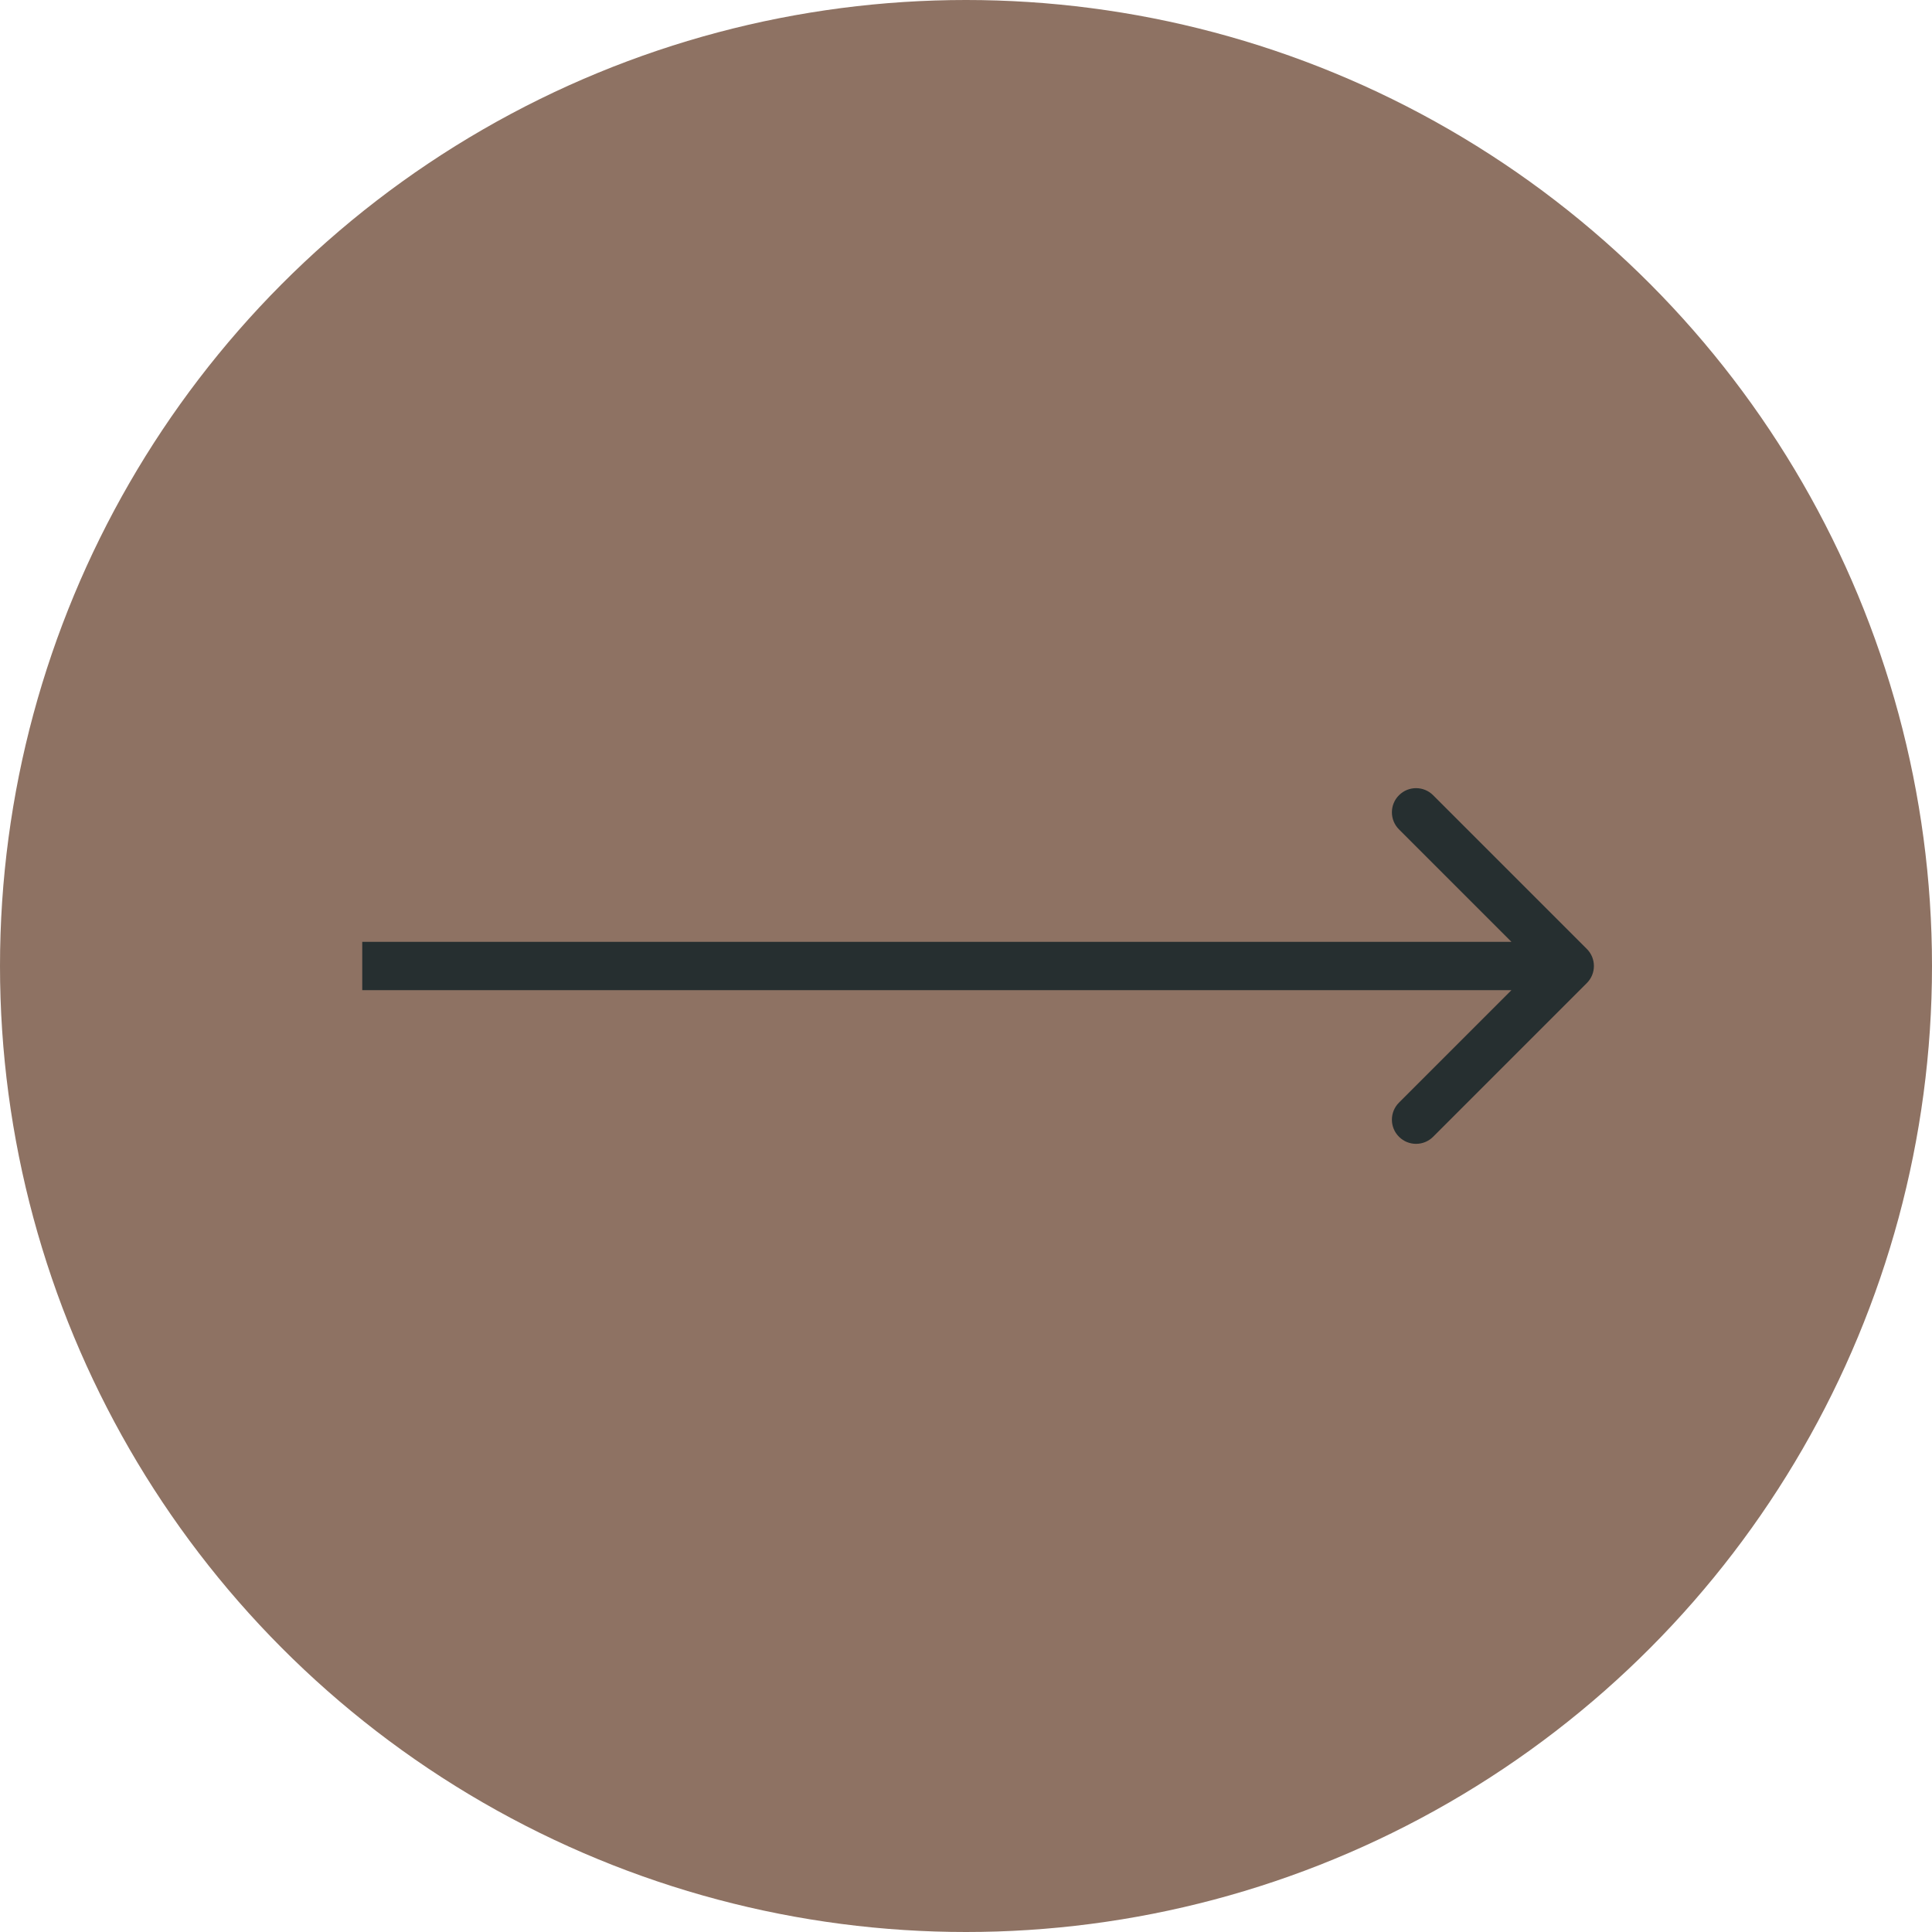
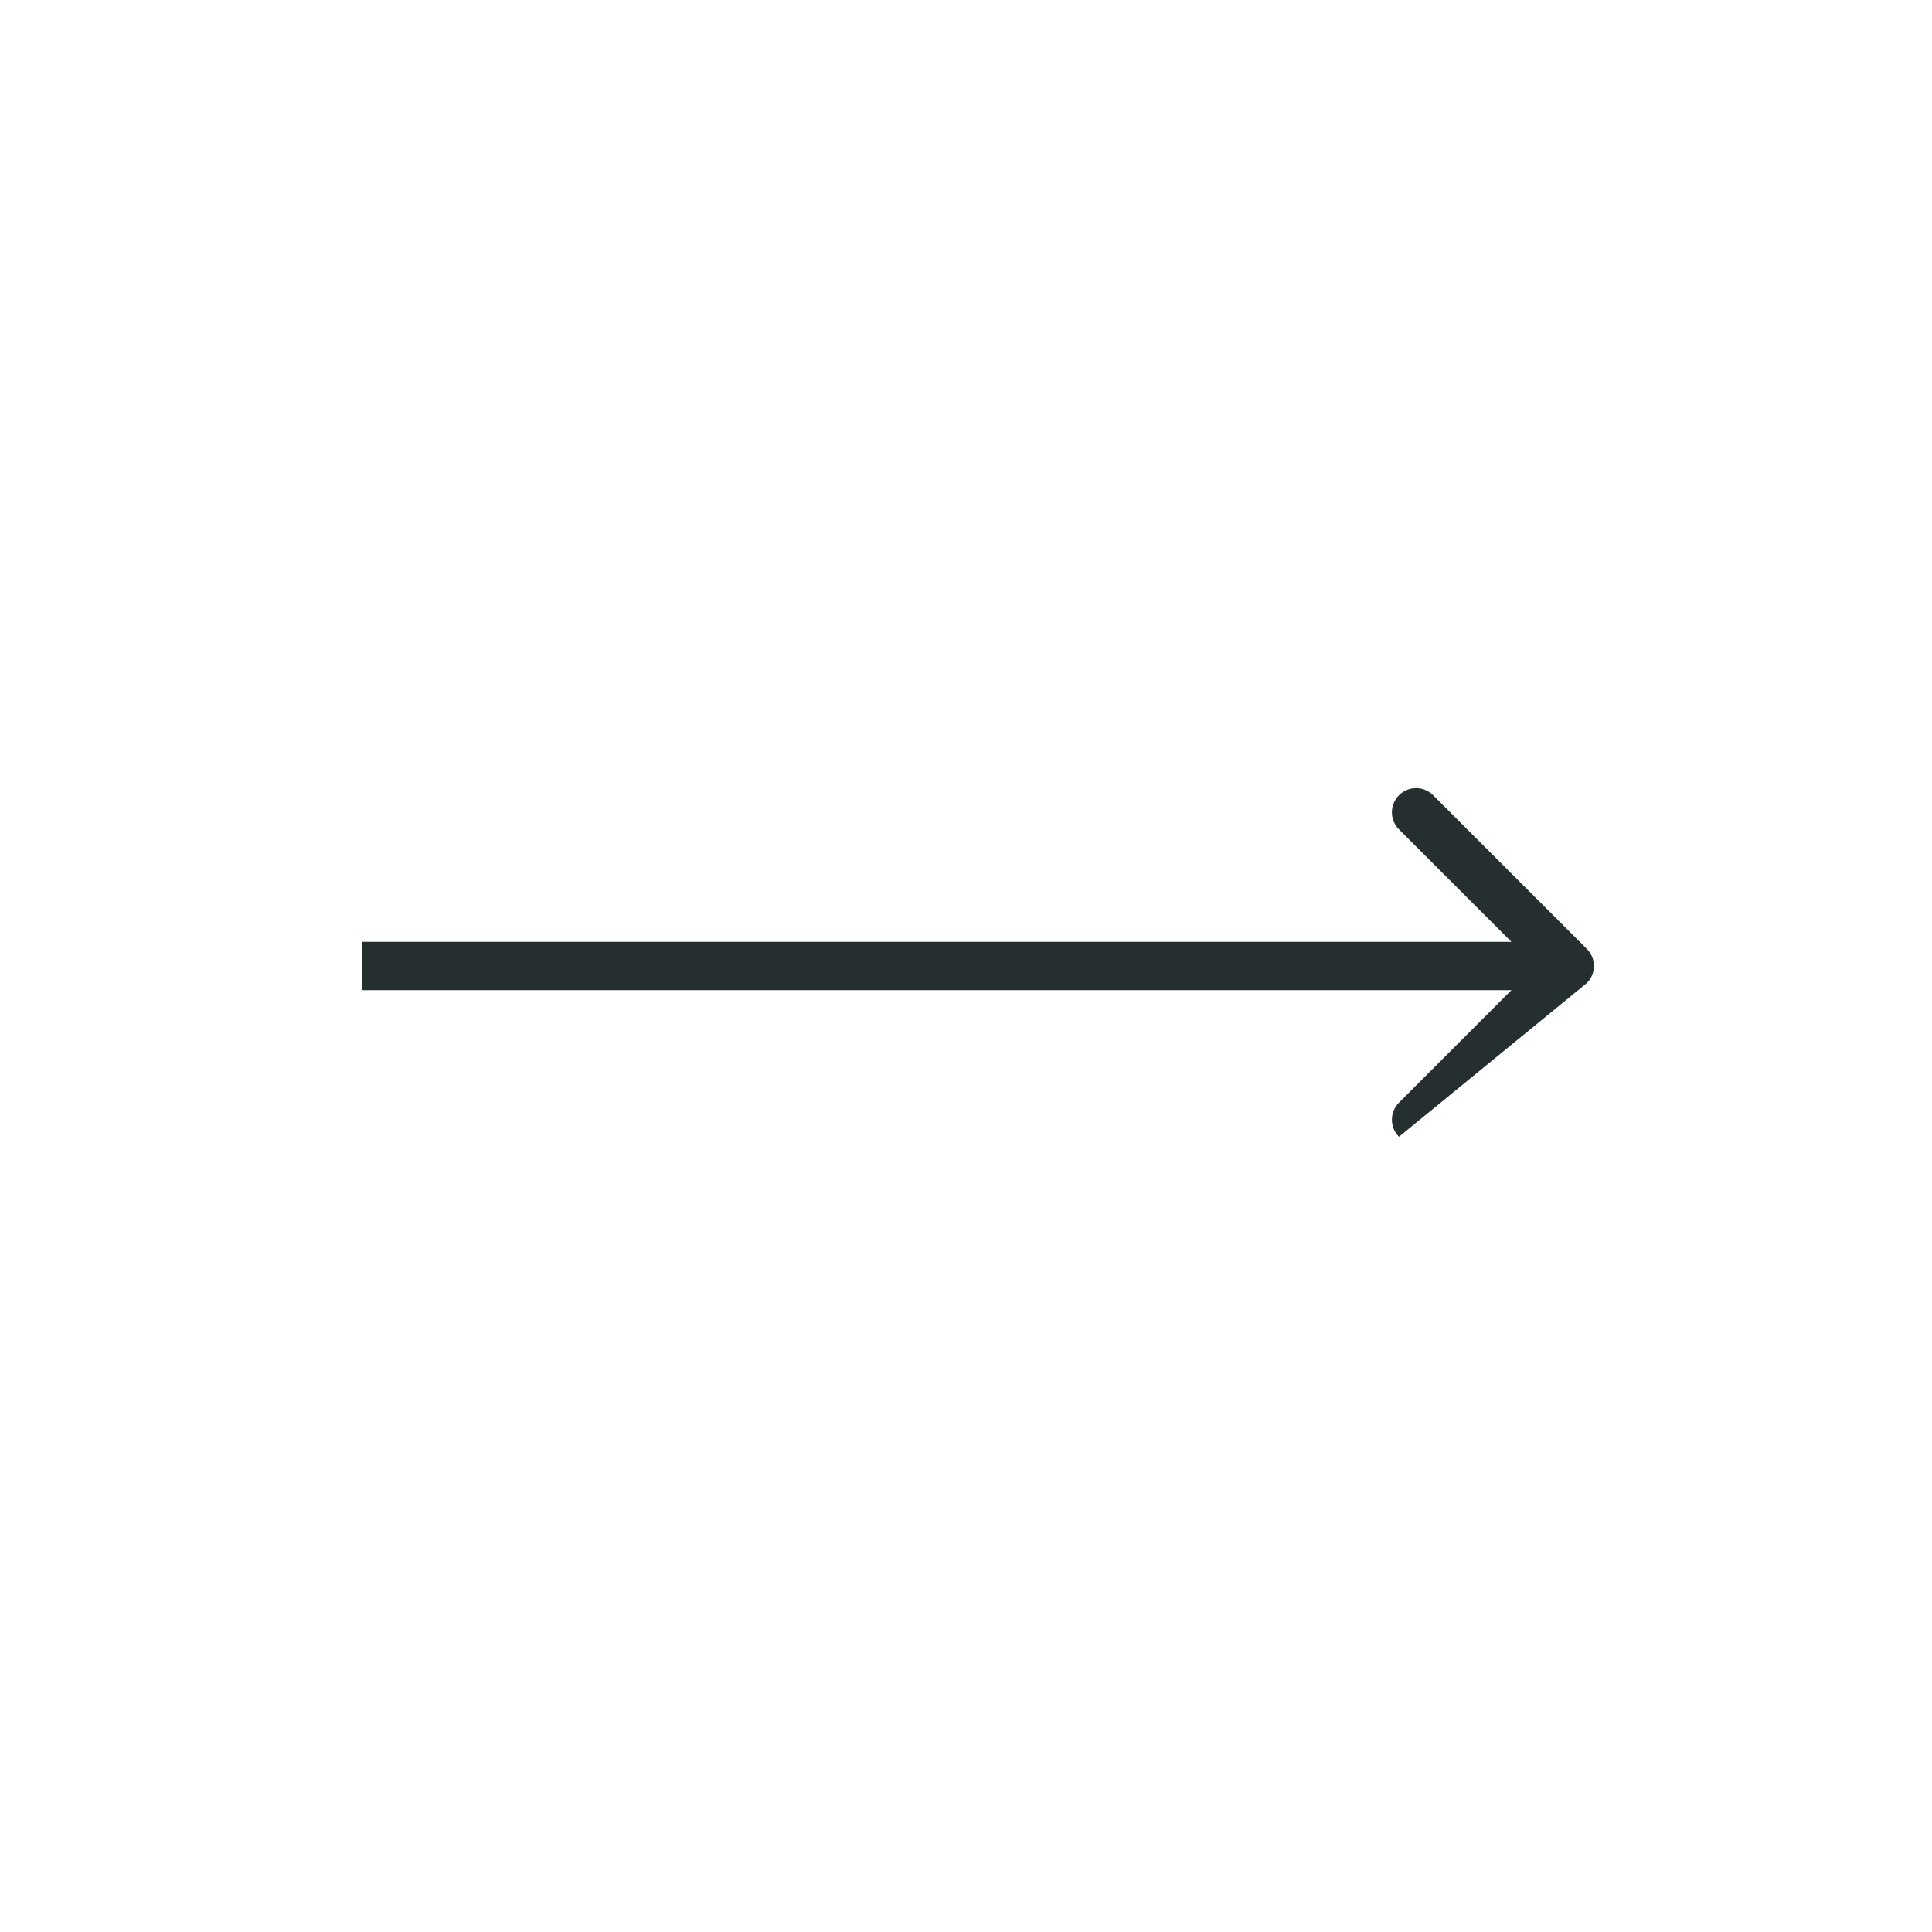
<svg xmlns="http://www.w3.org/2000/svg" width="80" height="80" viewBox="0 0 80 80" fill="none">
-   <circle cx="40" cy="40" r="40" fill="#8E7263" />
-   <path d="M65.707 40.707C66.098 40.317 66.098 39.683 65.707 39.293L59.343 32.929C58.953 32.538 58.319 32.538 57.929 32.929C57.538 33.319 57.538 33.953 57.929 34.343L63.586 40L57.929 45.657C57.538 46.047 57.538 46.681 57.929 47.071C58.319 47.462 58.953 47.462 59.343 47.071L65.707 40.707ZM15 41H65V39H15V41Z" fill="#262F30" />
+   <path d="M65.707 40.707C66.098 40.317 66.098 39.683 65.707 39.293L59.343 32.929C58.953 32.538 58.319 32.538 57.929 32.929C57.538 33.319 57.538 33.953 57.929 34.343L63.586 40L57.929 45.657C57.538 46.047 57.538 46.681 57.929 47.071L65.707 40.707ZM15 41H65V39H15V41Z" fill="#262F30" />
</svg>